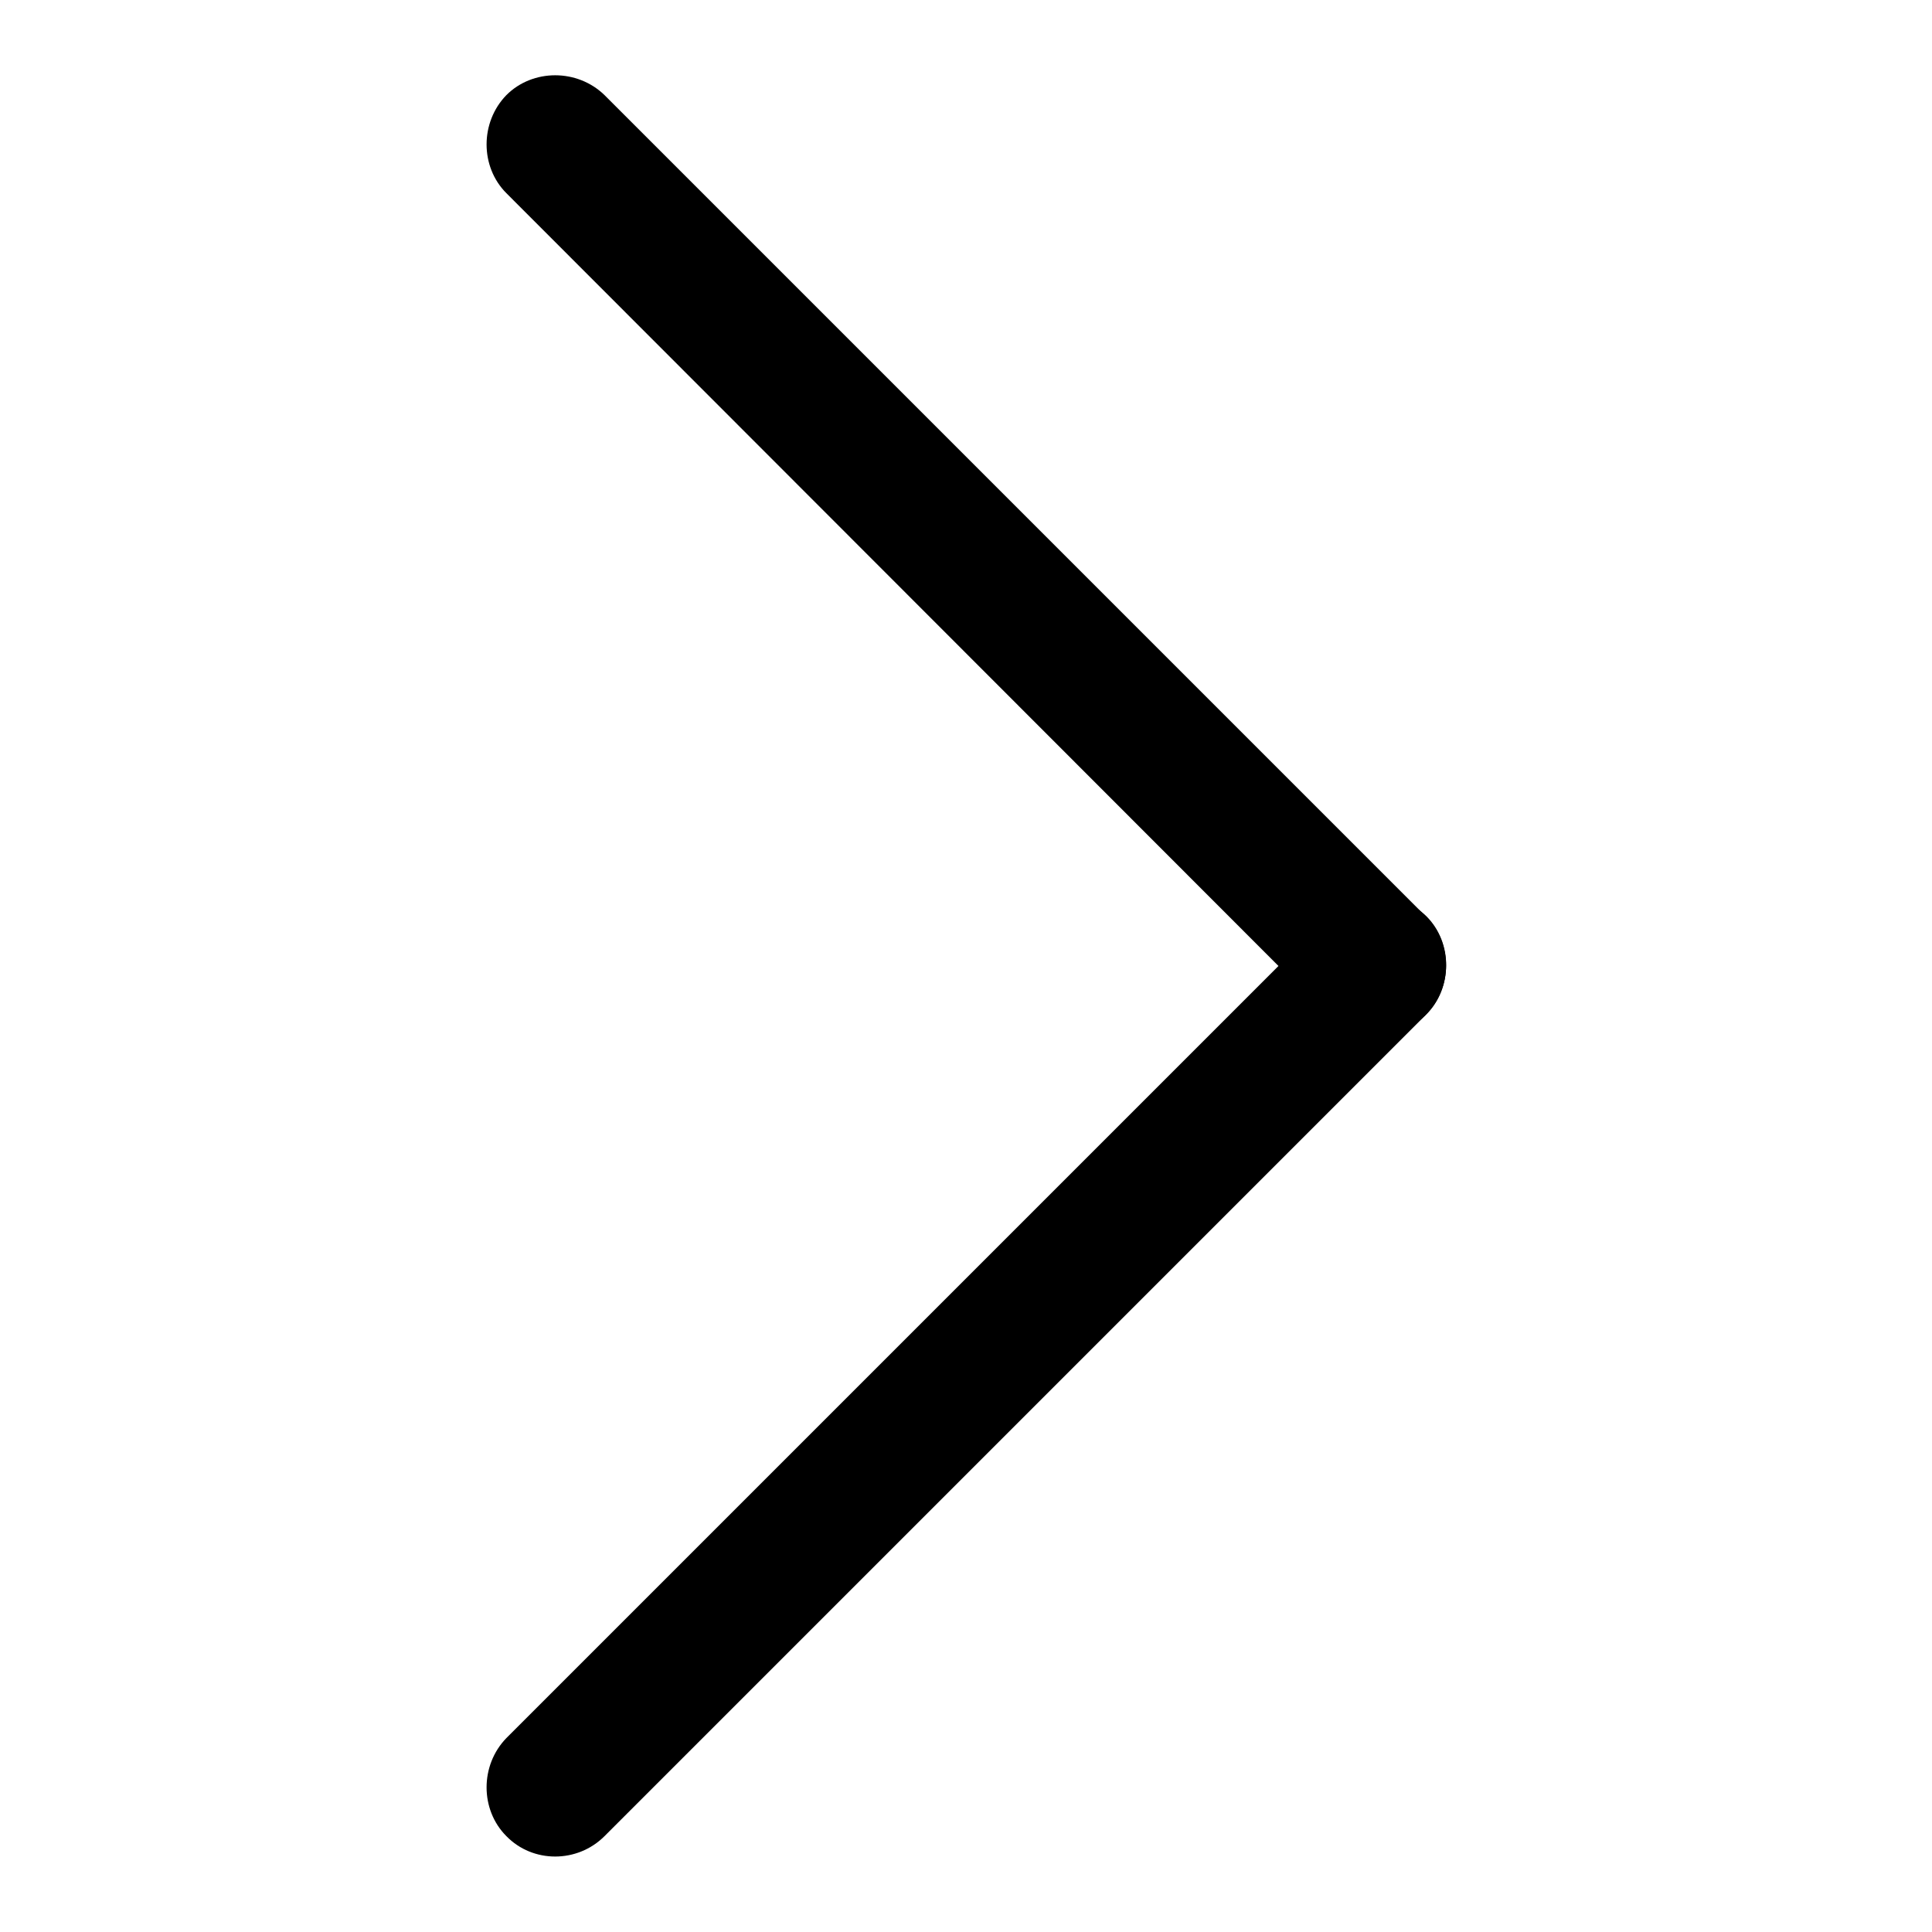
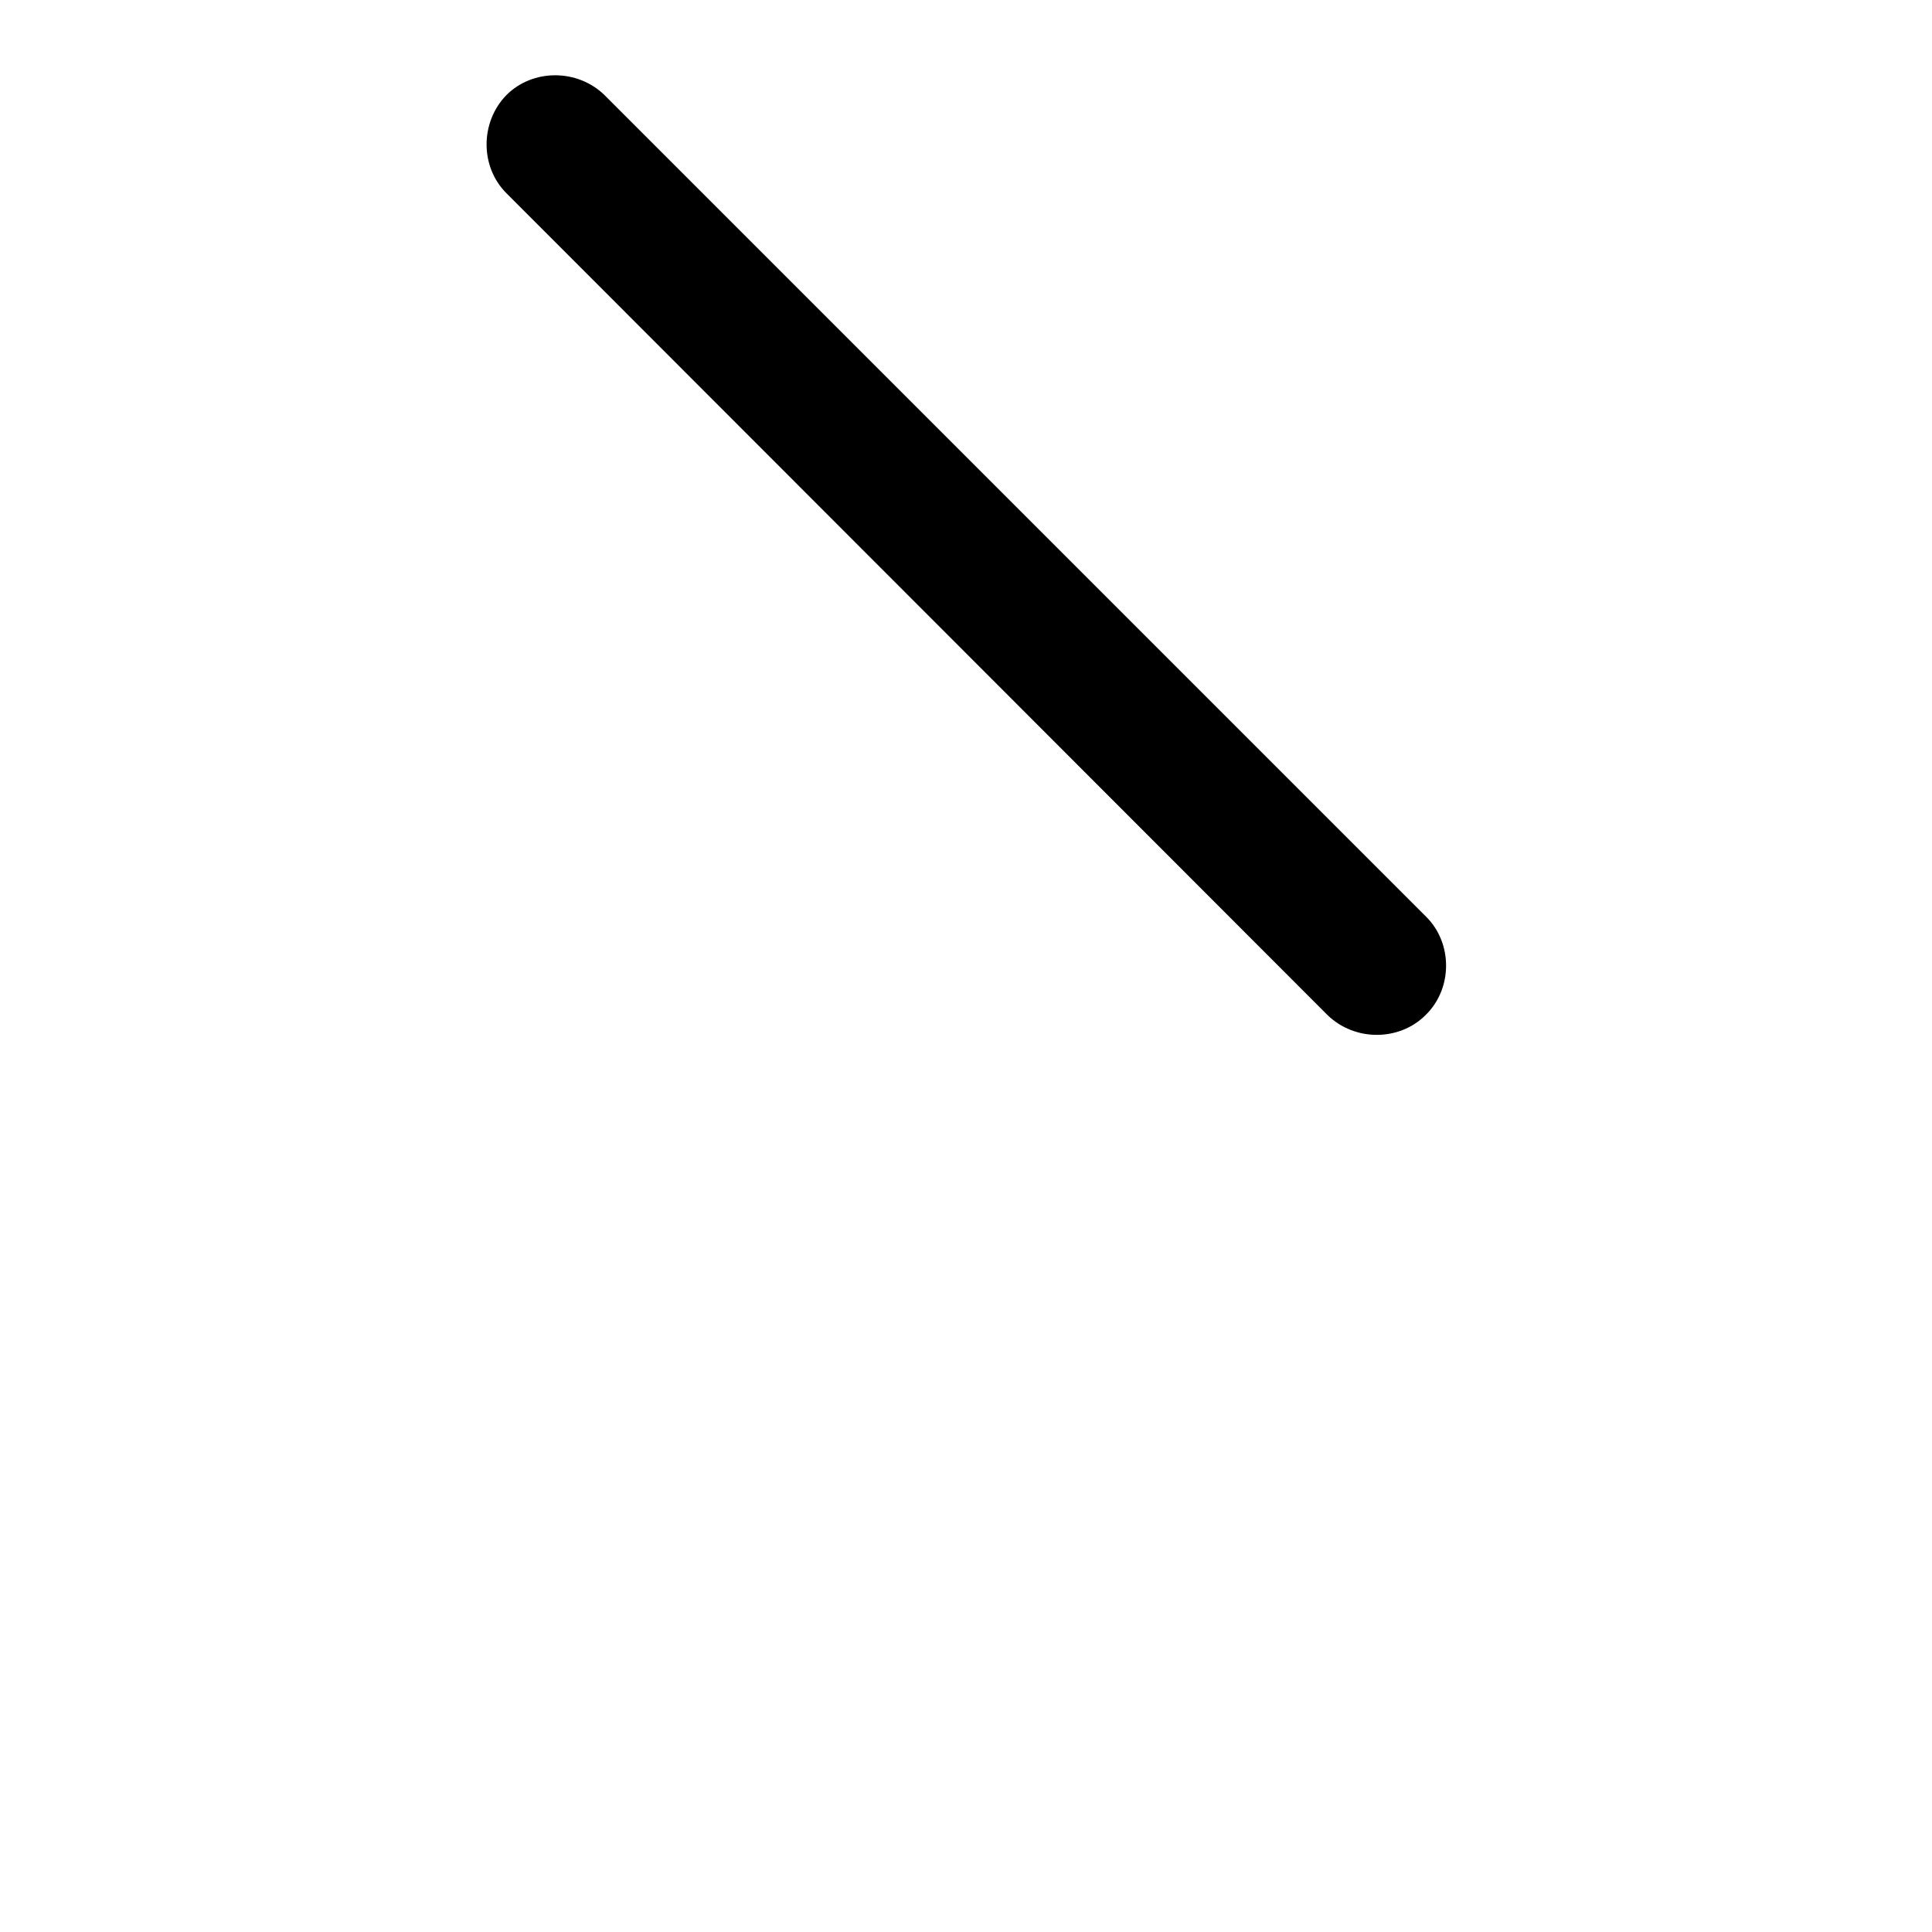
<svg xmlns="http://www.w3.org/2000/svg" version="1.1" x="0px" y="0px" viewBox="0 0 256 256" enable-background="new 0 0 256 256" xml:space="preserve">
  <g>
    <g>
      <path fill="#000000" d="M188.9,134.5L188.9,134.5c-3.5,3.5-9.4,3.5-13,0L67.1,25.6c-3.5-3.5-3.5-9.4,0-13l0,0c3.5-3.5,9.4-3.5,13,0l108.9,108.9C192.5,125,192.5,131,188.9,134.5z" />
-       <path fill="#000000" d="M67.1,243.3L67.1,243.3c-3.5-3.5-3.5-9.4,0-13l108.9-108.9c3.5-3.5,9.4-3.5,13,0l0,0c3.5,3.5,3.5,9.4,0,13L80.1,243.3C76.5,246.9,70.6,246.9,67.1,243.3z" />
    </g>
  </g>
</svg>